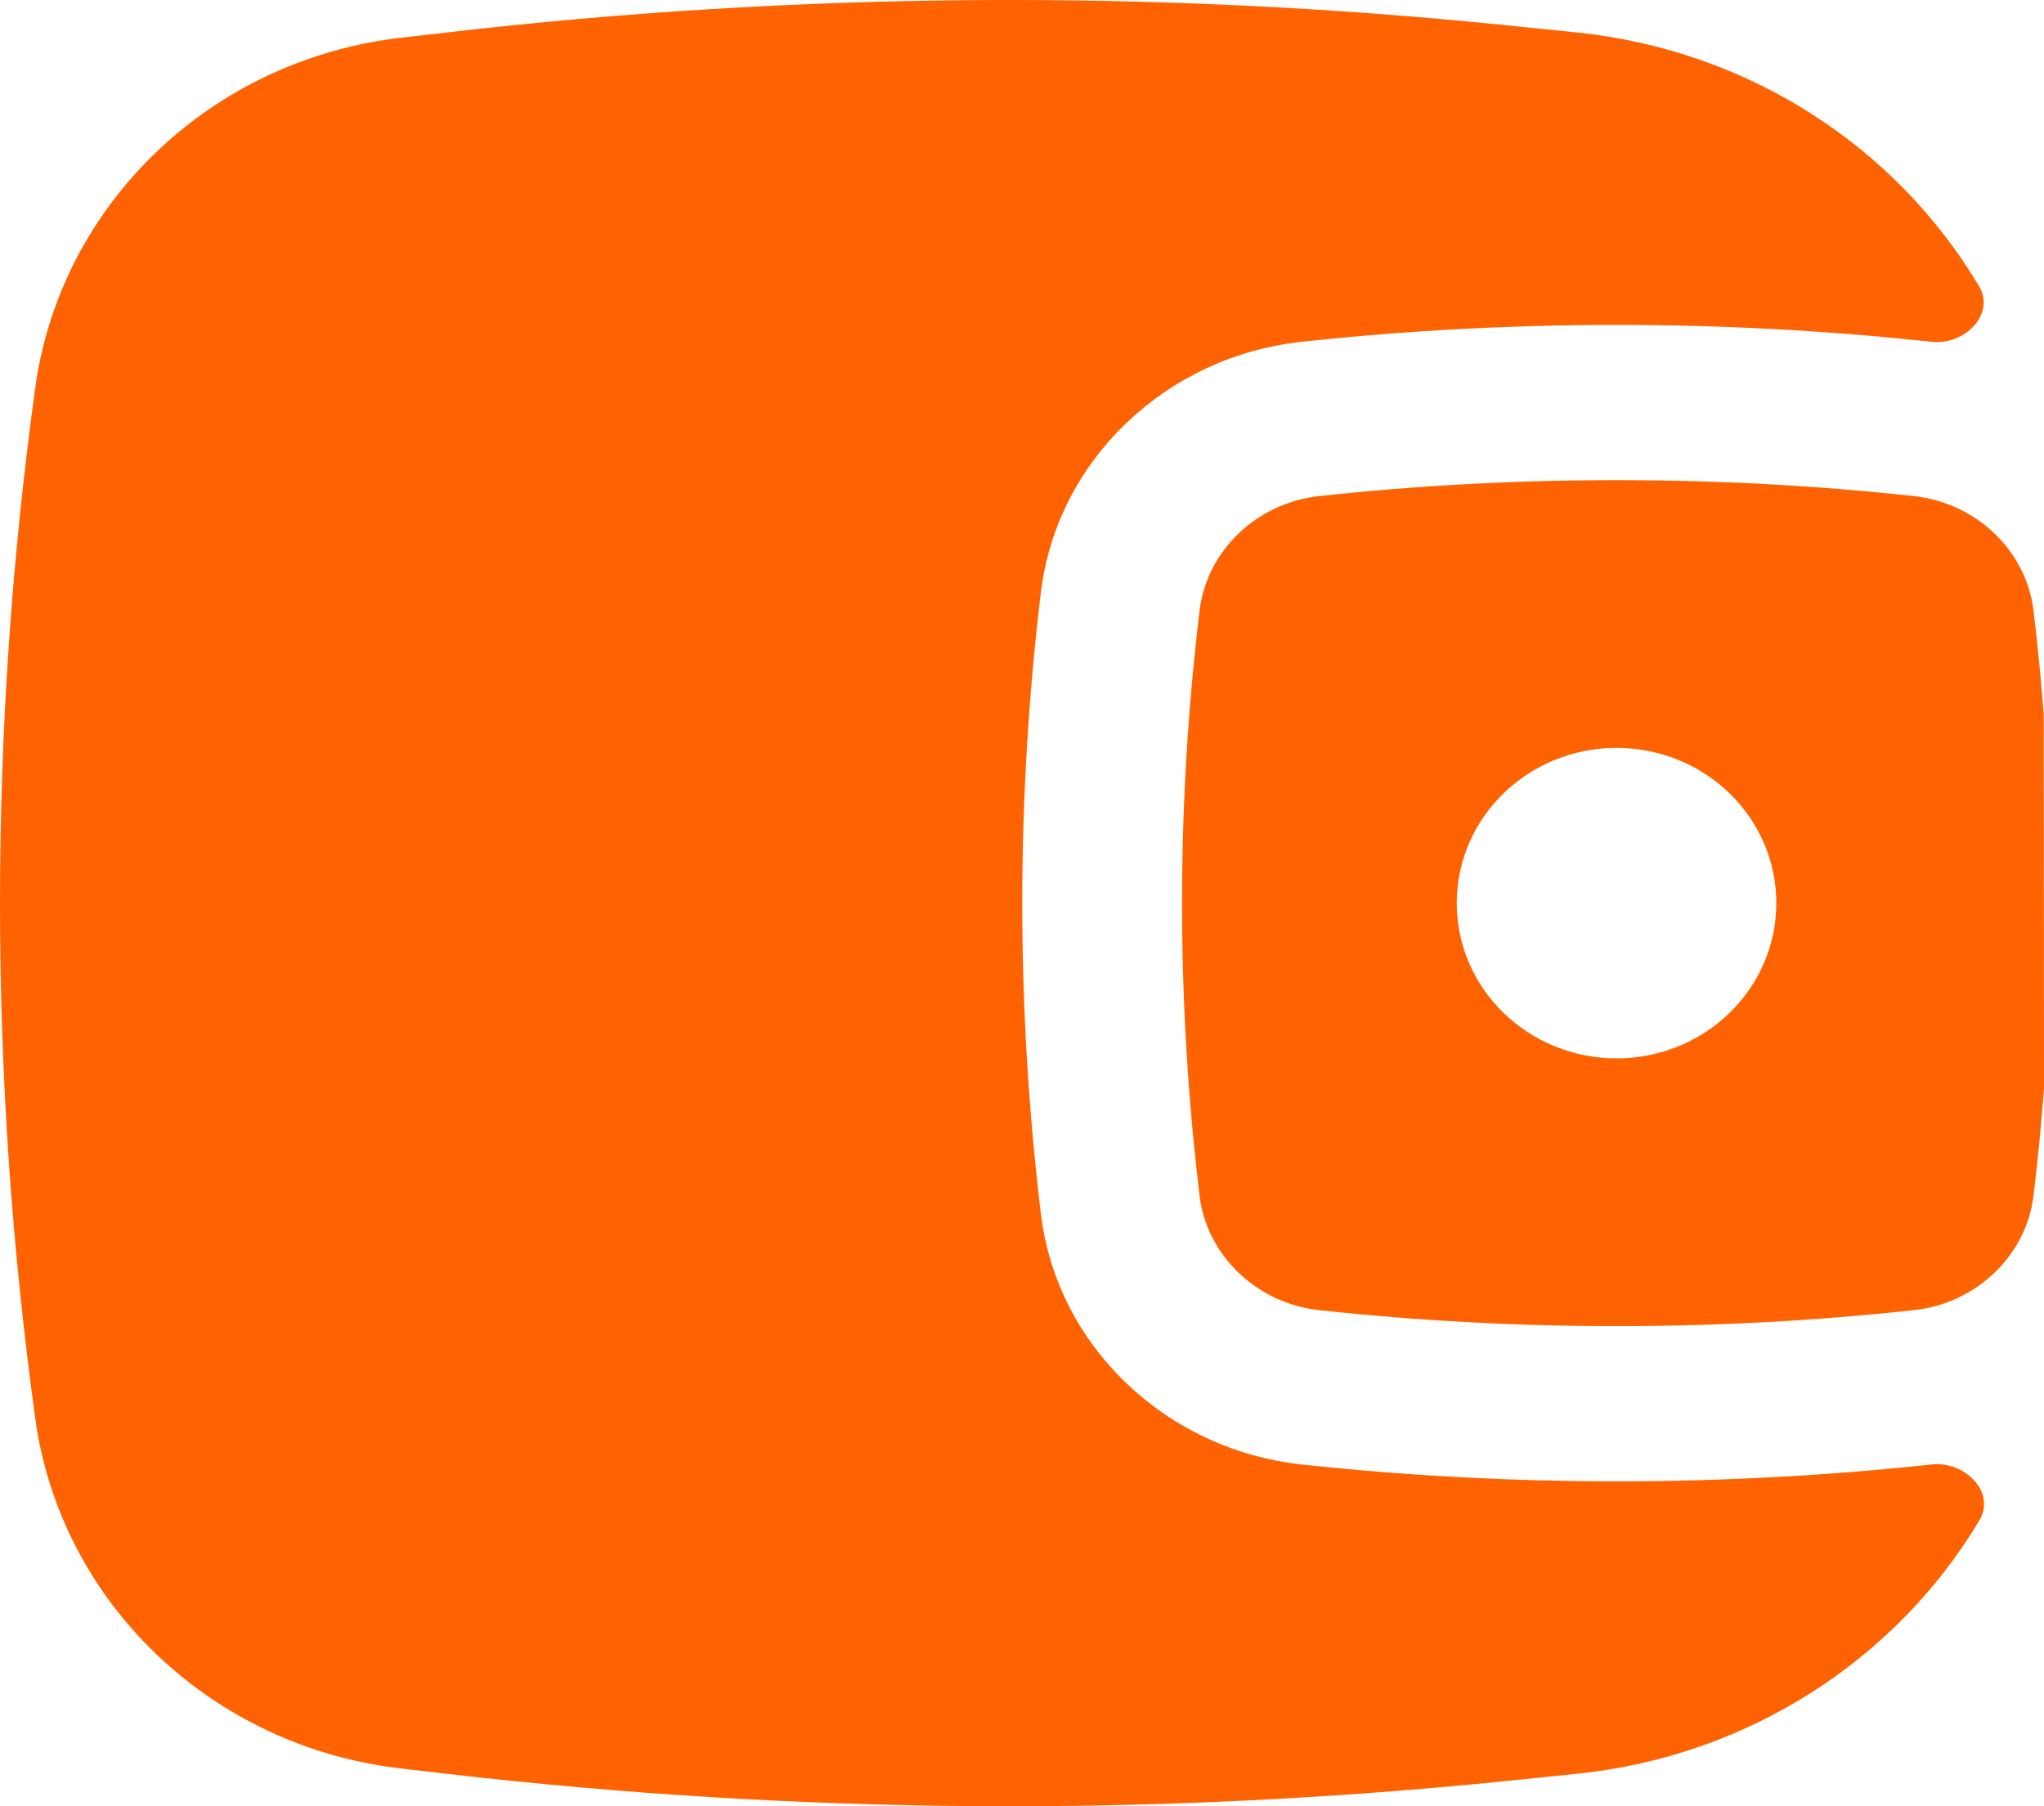
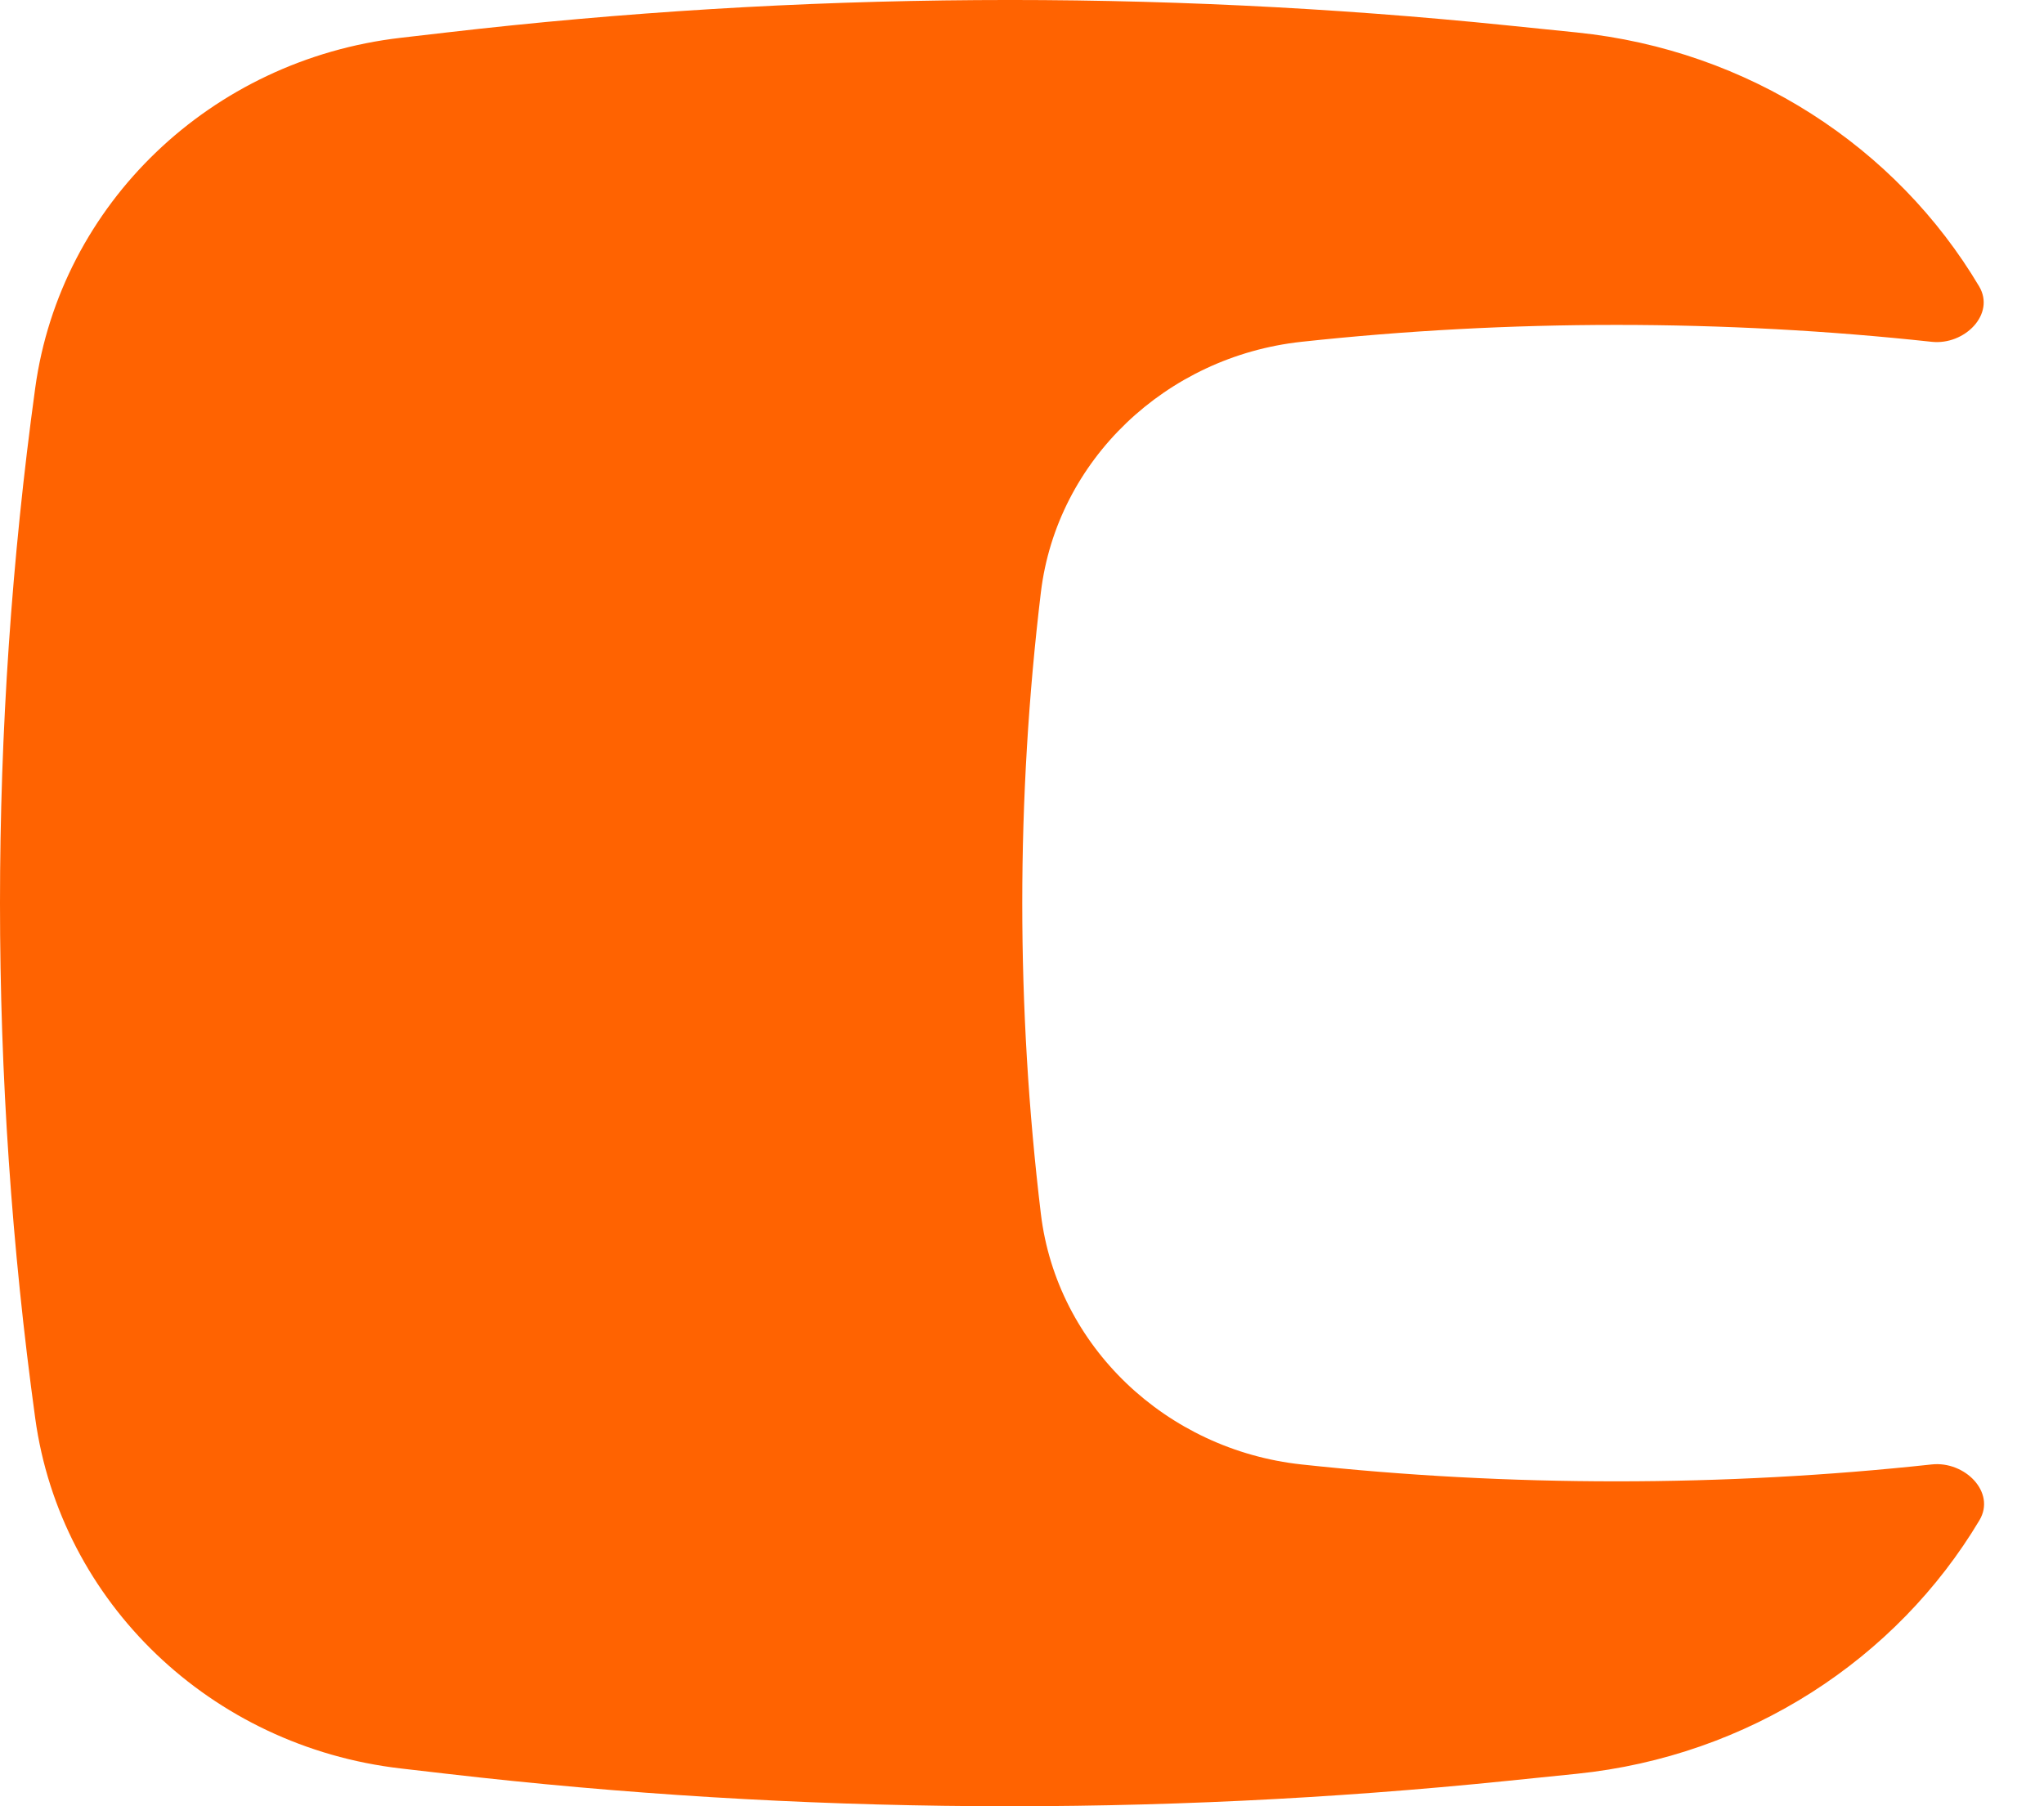
<svg xmlns="http://www.w3.org/2000/svg" width="43" height="38" viewBox="0 0 43 38" fill="none">
-   <path fill-rule="evenodd" clip-rule="evenodd" d="M42.994 15.019L43 22.906C42.943 23.657 42.869 24.408 42.779 25.157C42.628 26.41 41.58 27.42 40.264 27.563C36.141 28.011 31.874 28.011 27.751 27.563C26.435 27.42 25.387 26.41 25.236 25.157C24.744 21.066 24.744 16.934 25.236 12.843C25.387 11.59 26.435 10.58 27.751 10.437C31.874 9.989 36.141 9.989 40.264 10.437C41.58 10.58 42.628 11.59 42.779 12.843C42.866 13.567 42.938 14.292 42.994 15.019ZM34.008 15.734C32.151 15.734 30.646 17.196 30.646 19C30.646 20.804 32.151 22.266 34.008 22.266C35.864 22.266 37.369 20.804 37.369 19C37.369 17.196 35.864 15.734 34.008 15.734Z" fill="#FF6301" />
  <path d="M41.635 6.024C41.983 6.61 41.329 7.266 40.637 7.191C36.266 6.717 31.749 6.717 27.378 7.191C24.534 7.5 22.233 9.676 21.897 12.463C21.375 16.806 21.375 21.194 21.897 25.537C22.233 28.324 24.534 30.5 27.378 30.809C31.749 31.283 36.266 31.283 40.637 30.809C41.334 30.733 41.993 31.394 41.642 31.983C39.897 34.907 36.786 36.947 33.171 37.317L31.71 37.466C24.291 38.225 16.807 38.175 9.399 37.317L8.431 37.205C4.437 36.743 1.273 33.711 0.741 29.838C-0.247 22.645 -0.247 15.355 0.741 8.162C1.273 4.289 4.437 1.257 8.431 0.795L9.399 0.683C16.807 -0.175 24.291 -0.225 31.71 0.534L33.171 0.683C36.789 1.053 39.895 3.096 41.635 6.024Z" fill="#FF6301" />
</svg>